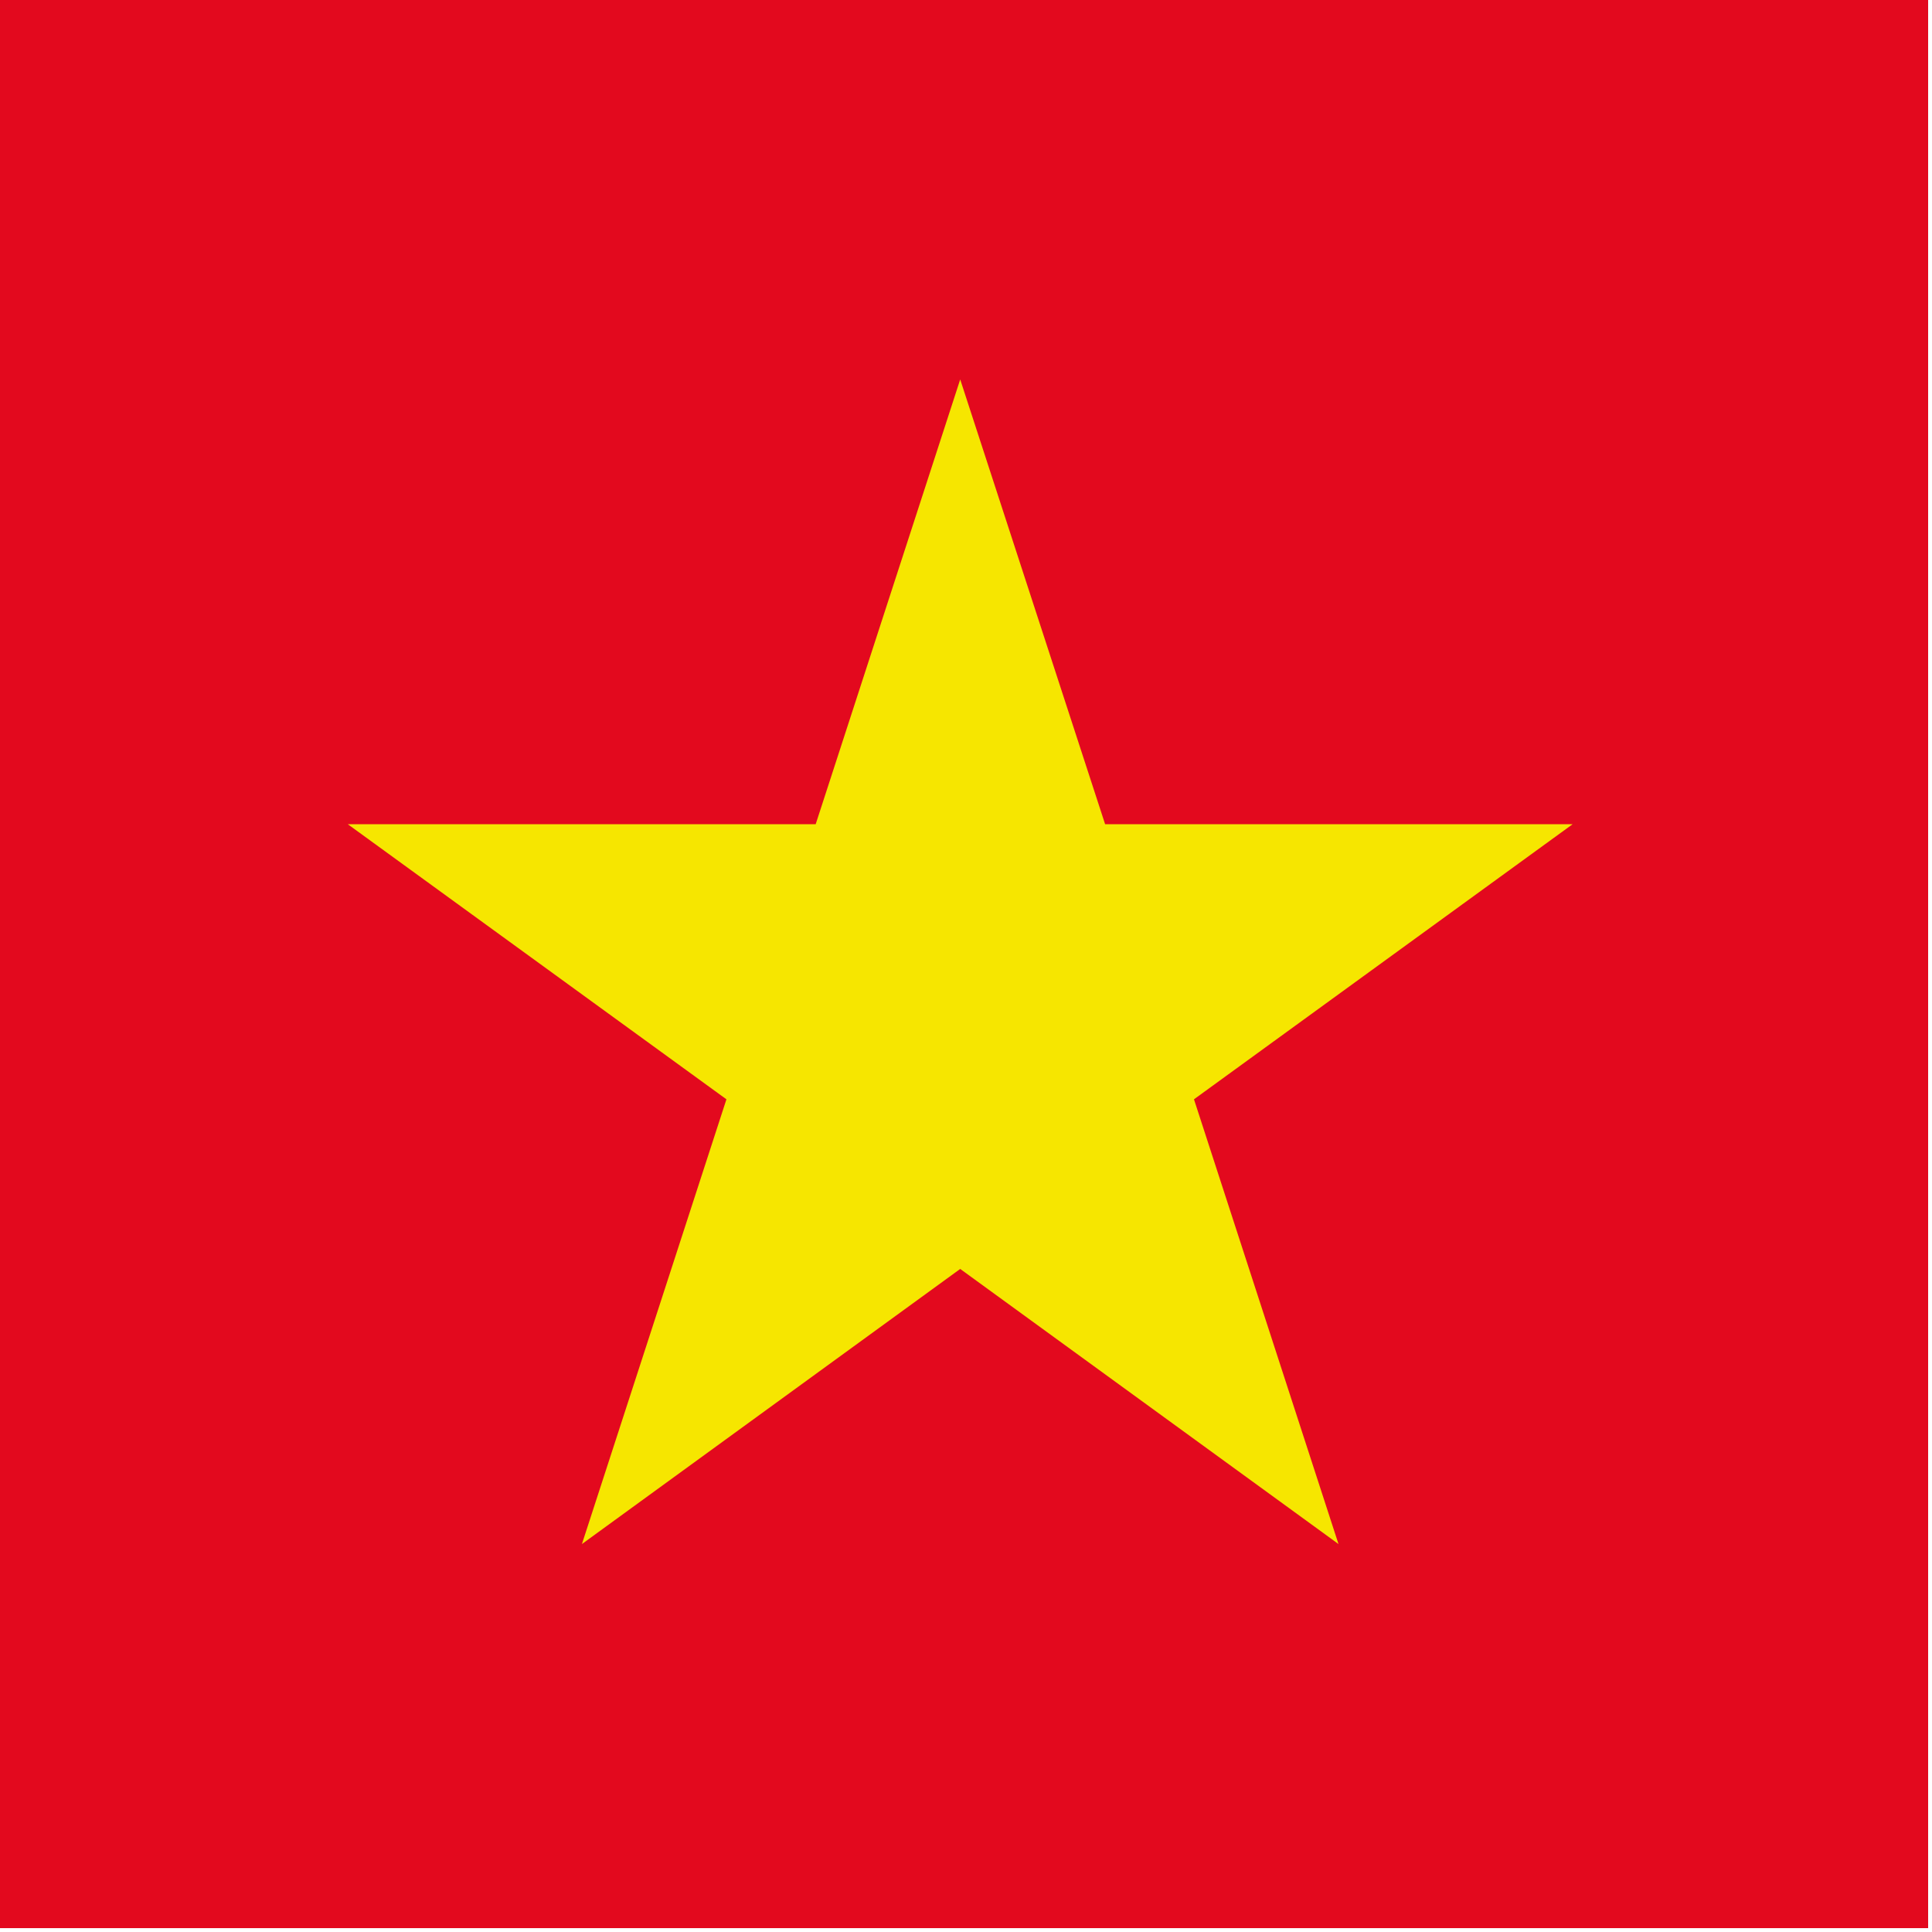
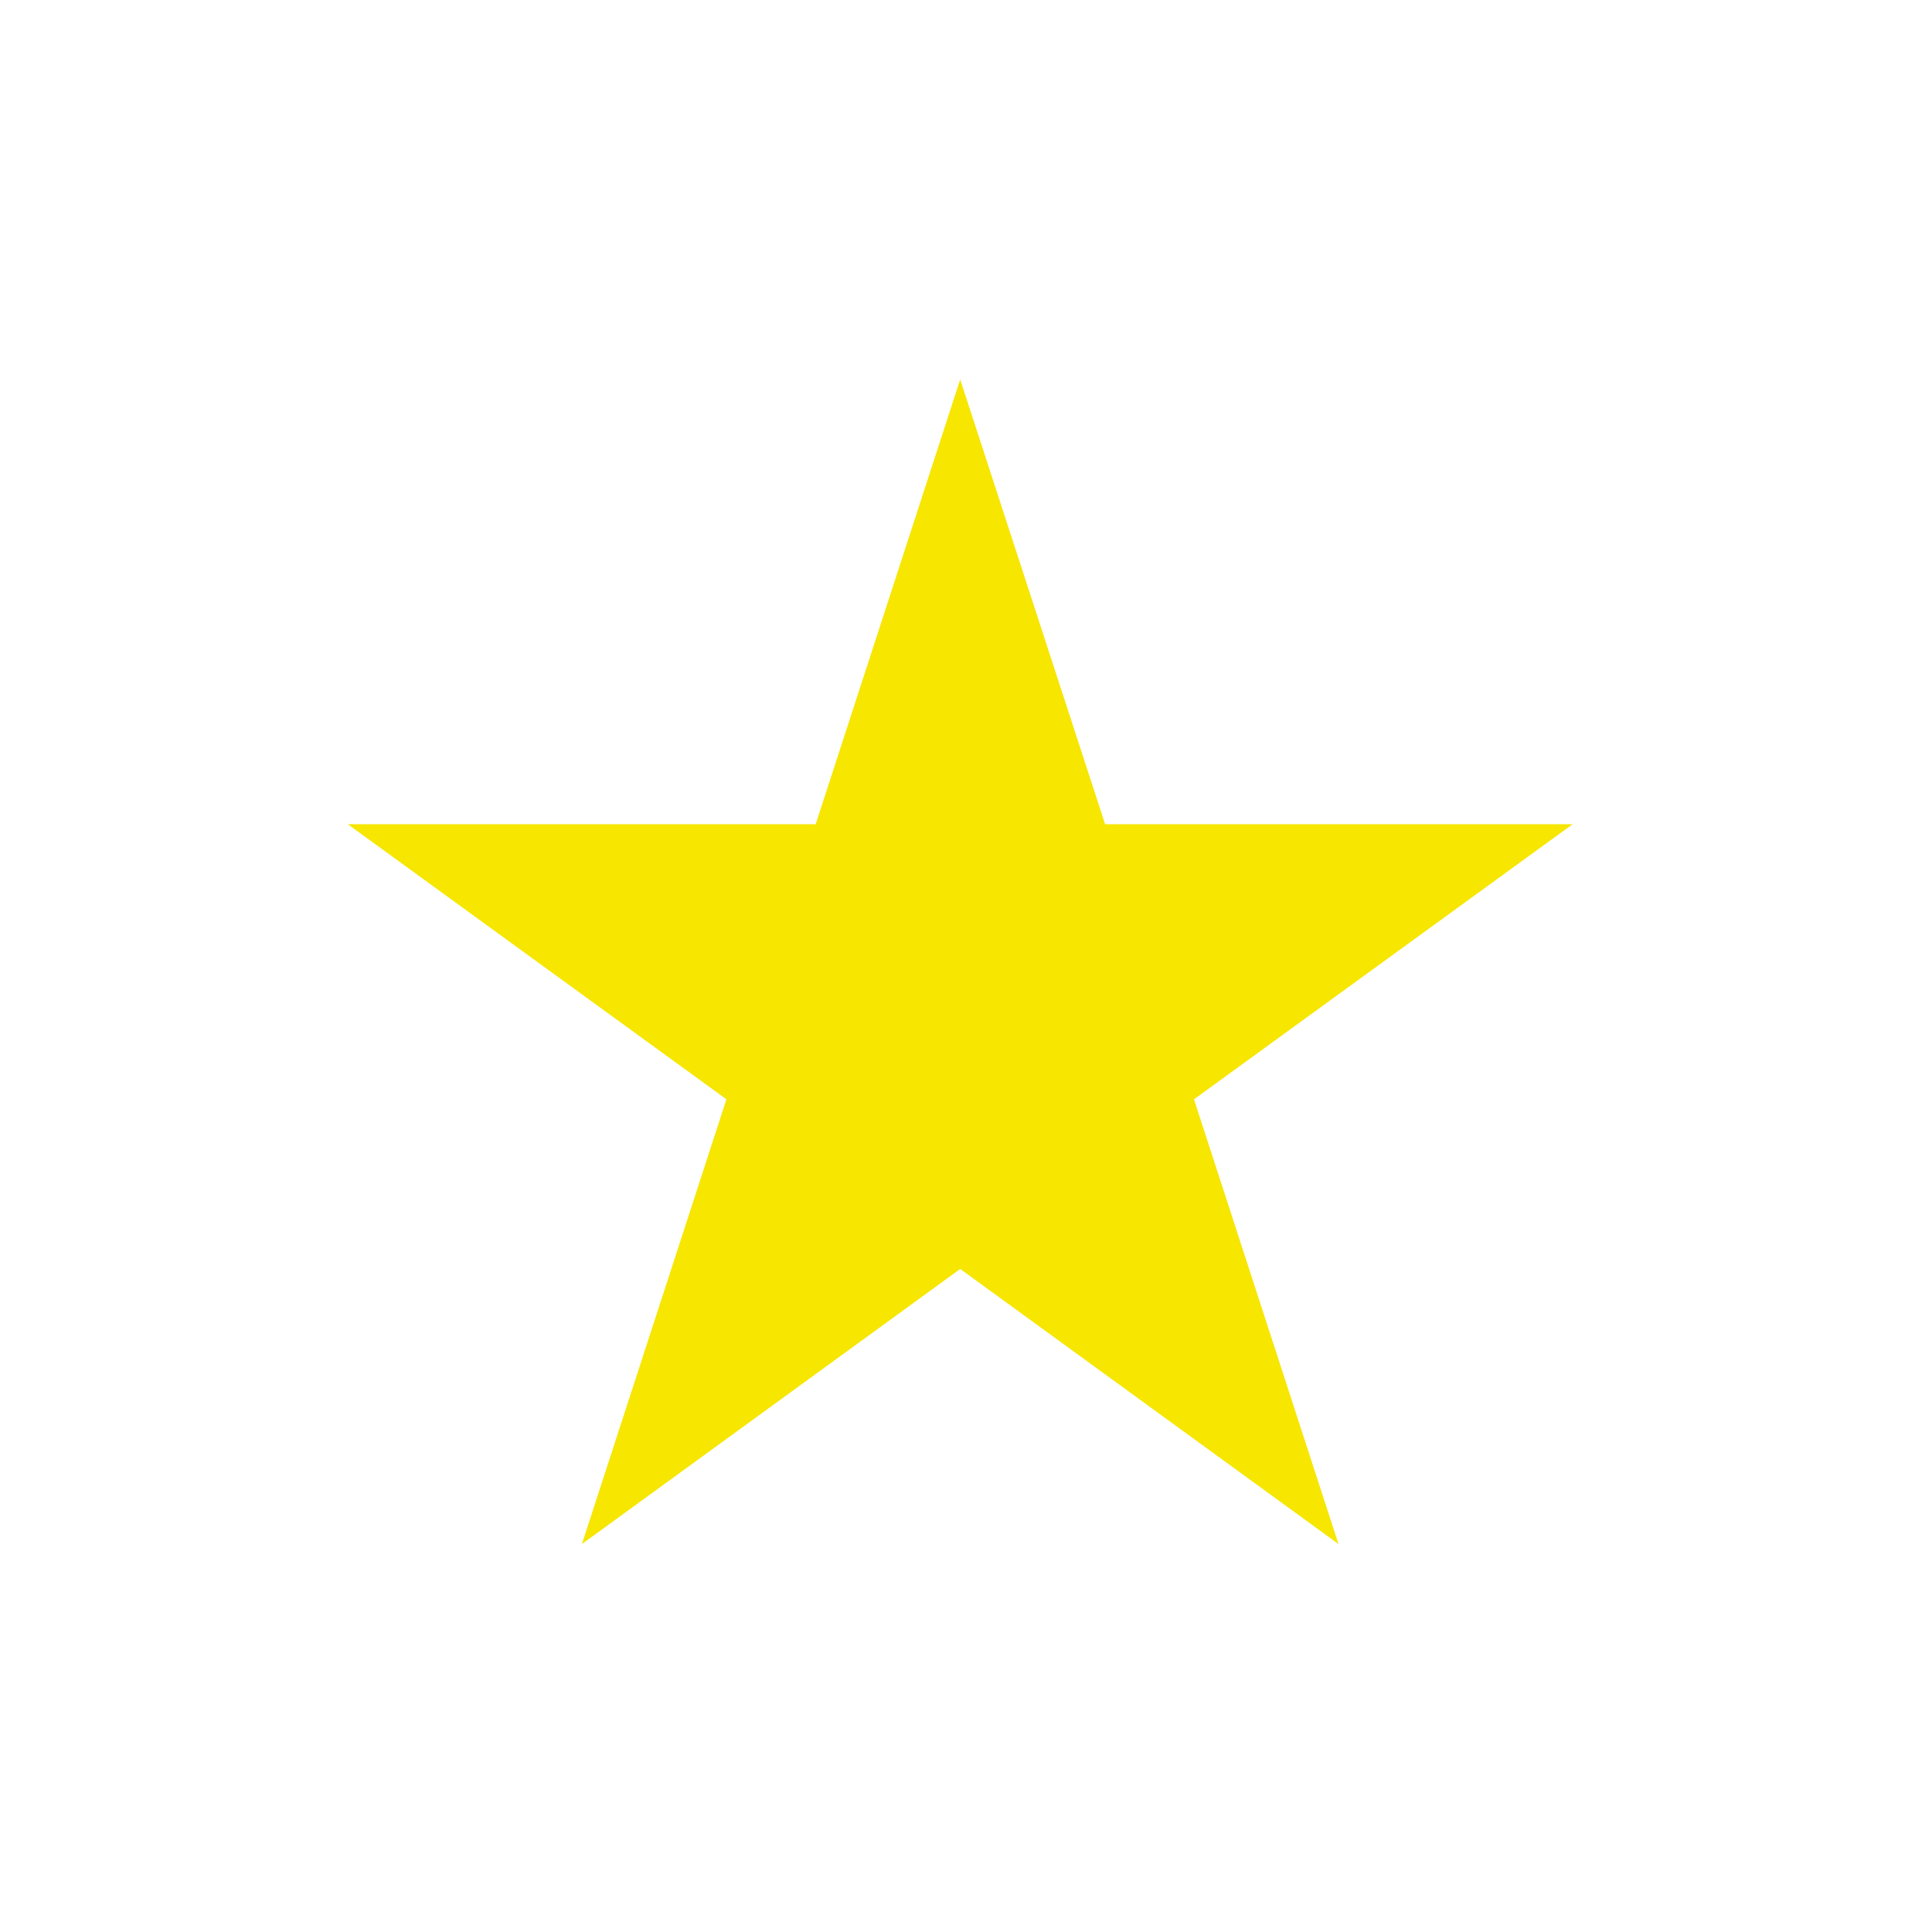
<svg xmlns="http://www.w3.org/2000/svg" id="Ebene_1" version="1.1" viewBox="0 0 500 500">
  <defs>
    <style> .st0 { fill: #e3091e; } .st1 { fill: #f6e600; } </style>
  </defs>
-   <rect class="st0" x="-1" y="-1" width="500" height="500" />
  <polygon class="st1" points="309 284.5 346.4 399.6 248.5 328.4 150.6 399.6 188 284.5 90 213.3 211.1 213.3 248.5 98.2 286 213.3 407 213.3 309 284.5" />
</svg>